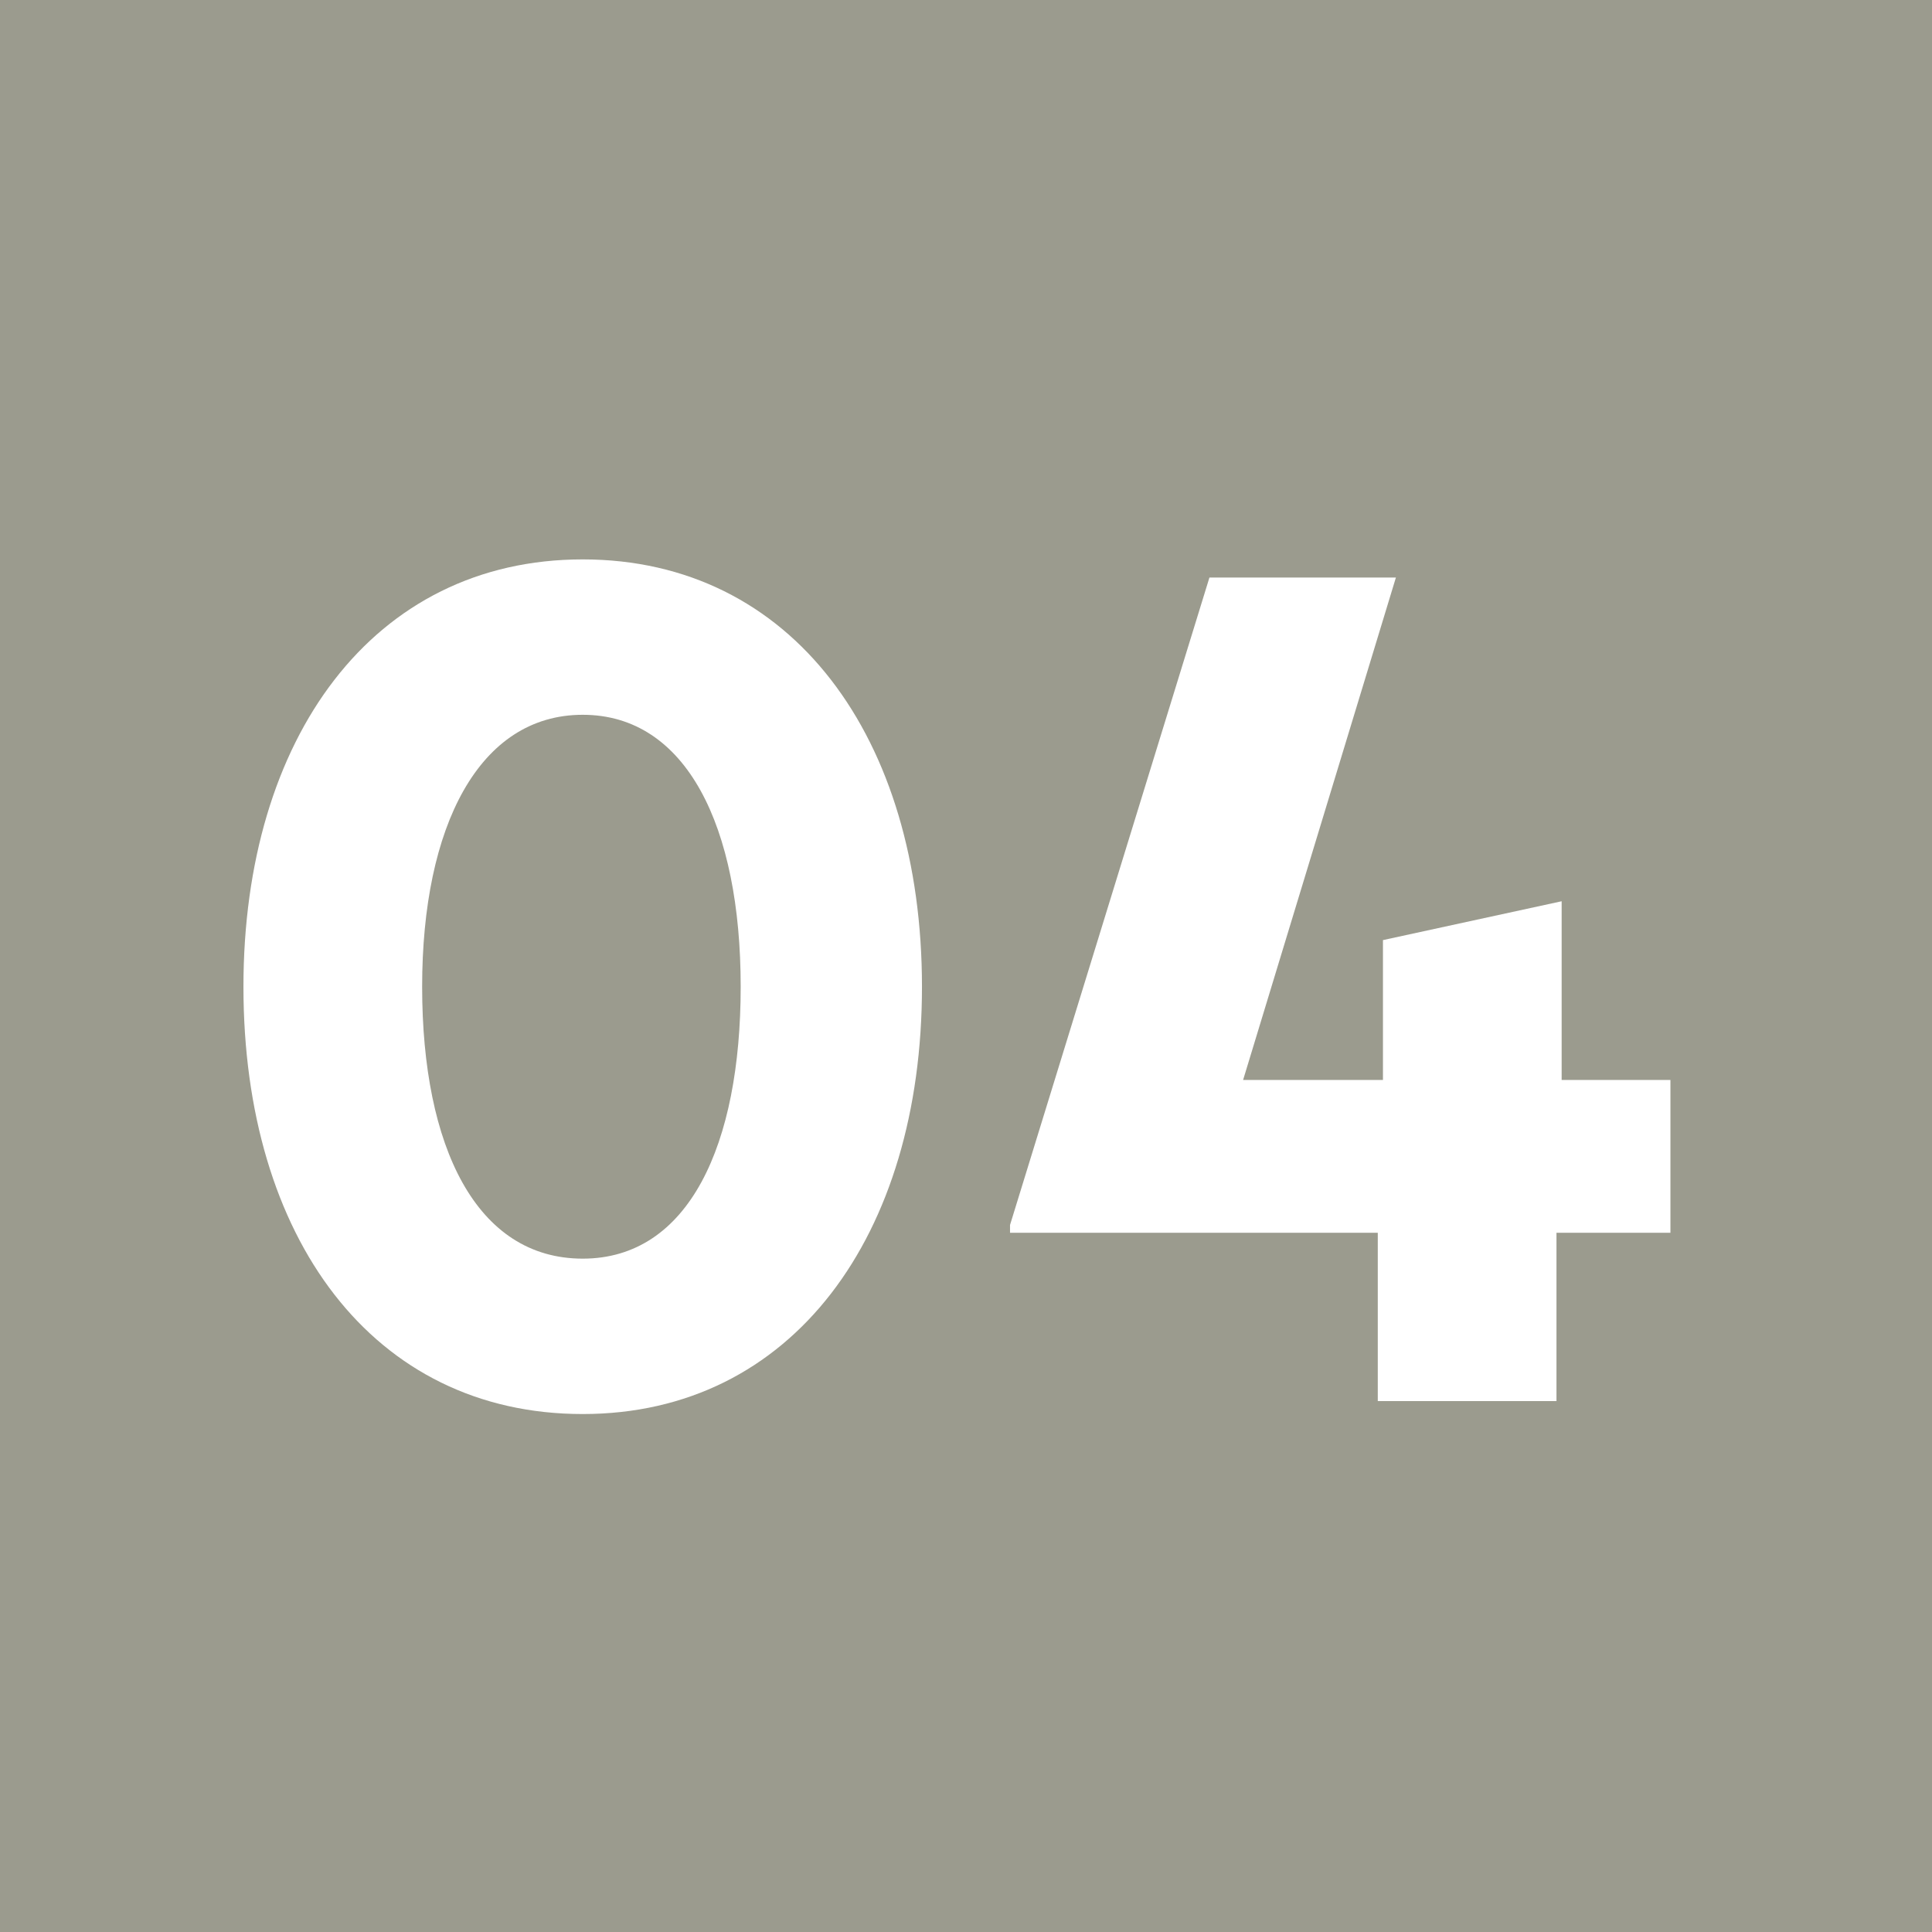
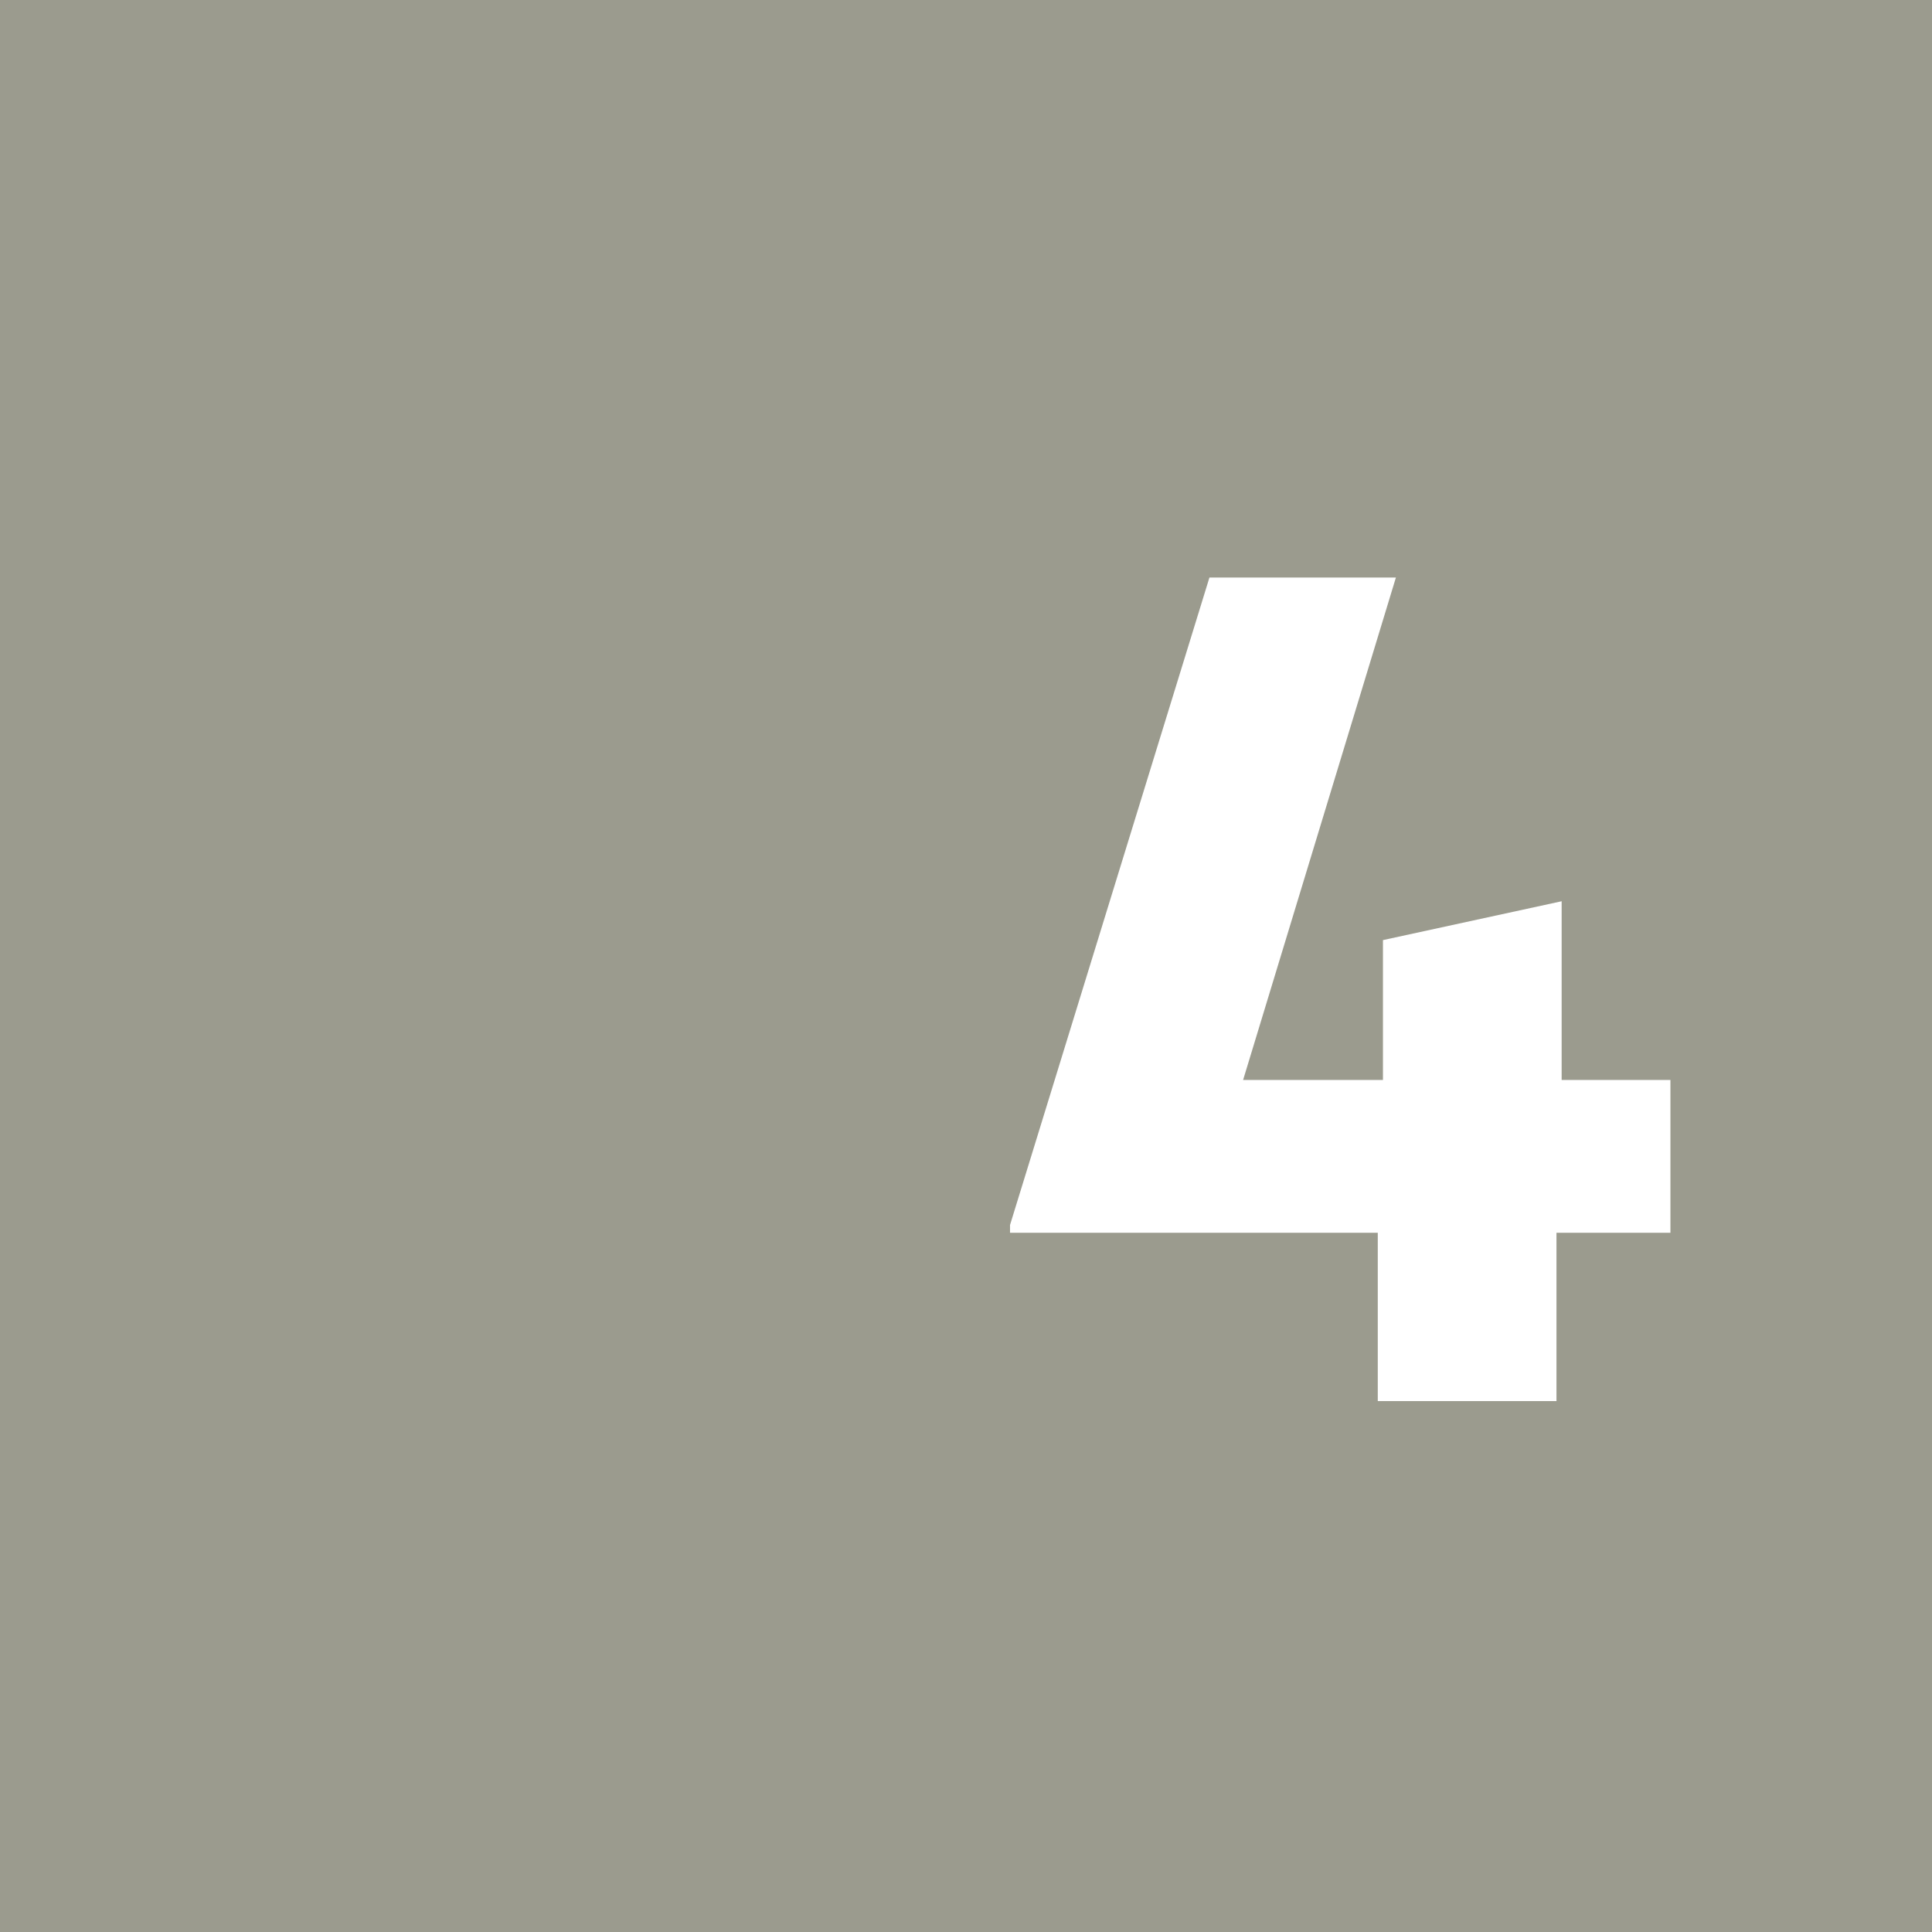
<svg xmlns="http://www.w3.org/2000/svg" id="Ebene_1" data-name="Ebene 1" version="1.1" viewBox="0 0 74.6 74.6">
  <defs>
    <style>
      .cls-1 {
        clip-path: url(#clippath);
      }

      .cls-2 {
        fill: none;
      }

      .cls-2, .cls-3, .cls-4 {
        stroke-width: 0px;
      }

      .cls-3 {
        fill: #9b9b8e;
      }

      .cls-4 {
        fill: #fff;
      }
    </style>
    <clipPath id="clippath">
-       <rect class="cls-2" y="0" width="74.6" height="74.6" />
-     </clipPath>
+       </clipPath>
  </defs>
  <rect class="cls-3" y="0" width="74.7" height="74.7" />
  <g class="cls-1">
    <path class="cls-4" d="M9.4,38.1c0-9.6,5-16.5,13.1-16.5s13.1,6.9,13.1,16.5-5,16.5-13.1,16.5-13.1-6.8-13.1-16.5ZM28.6,38.1c0-6.2-2.1-10.5-6.1-10.5s-6.2,4.3-6.2,10.5,2.1,10.5,6.2,10.5,6.1-4.4,6.1-10.5Z" />
  </g>
  <path class="cls-4" d="M64.5,41.7v5.9h-4.4v6.5h-6.9v-6.5h-14.2v-.3l7.7-25h7.2l-5.9,19.4h5.4v-5.4l6.9-1.5v6.9s4.2,0,4.2,0Z" />
</svg>